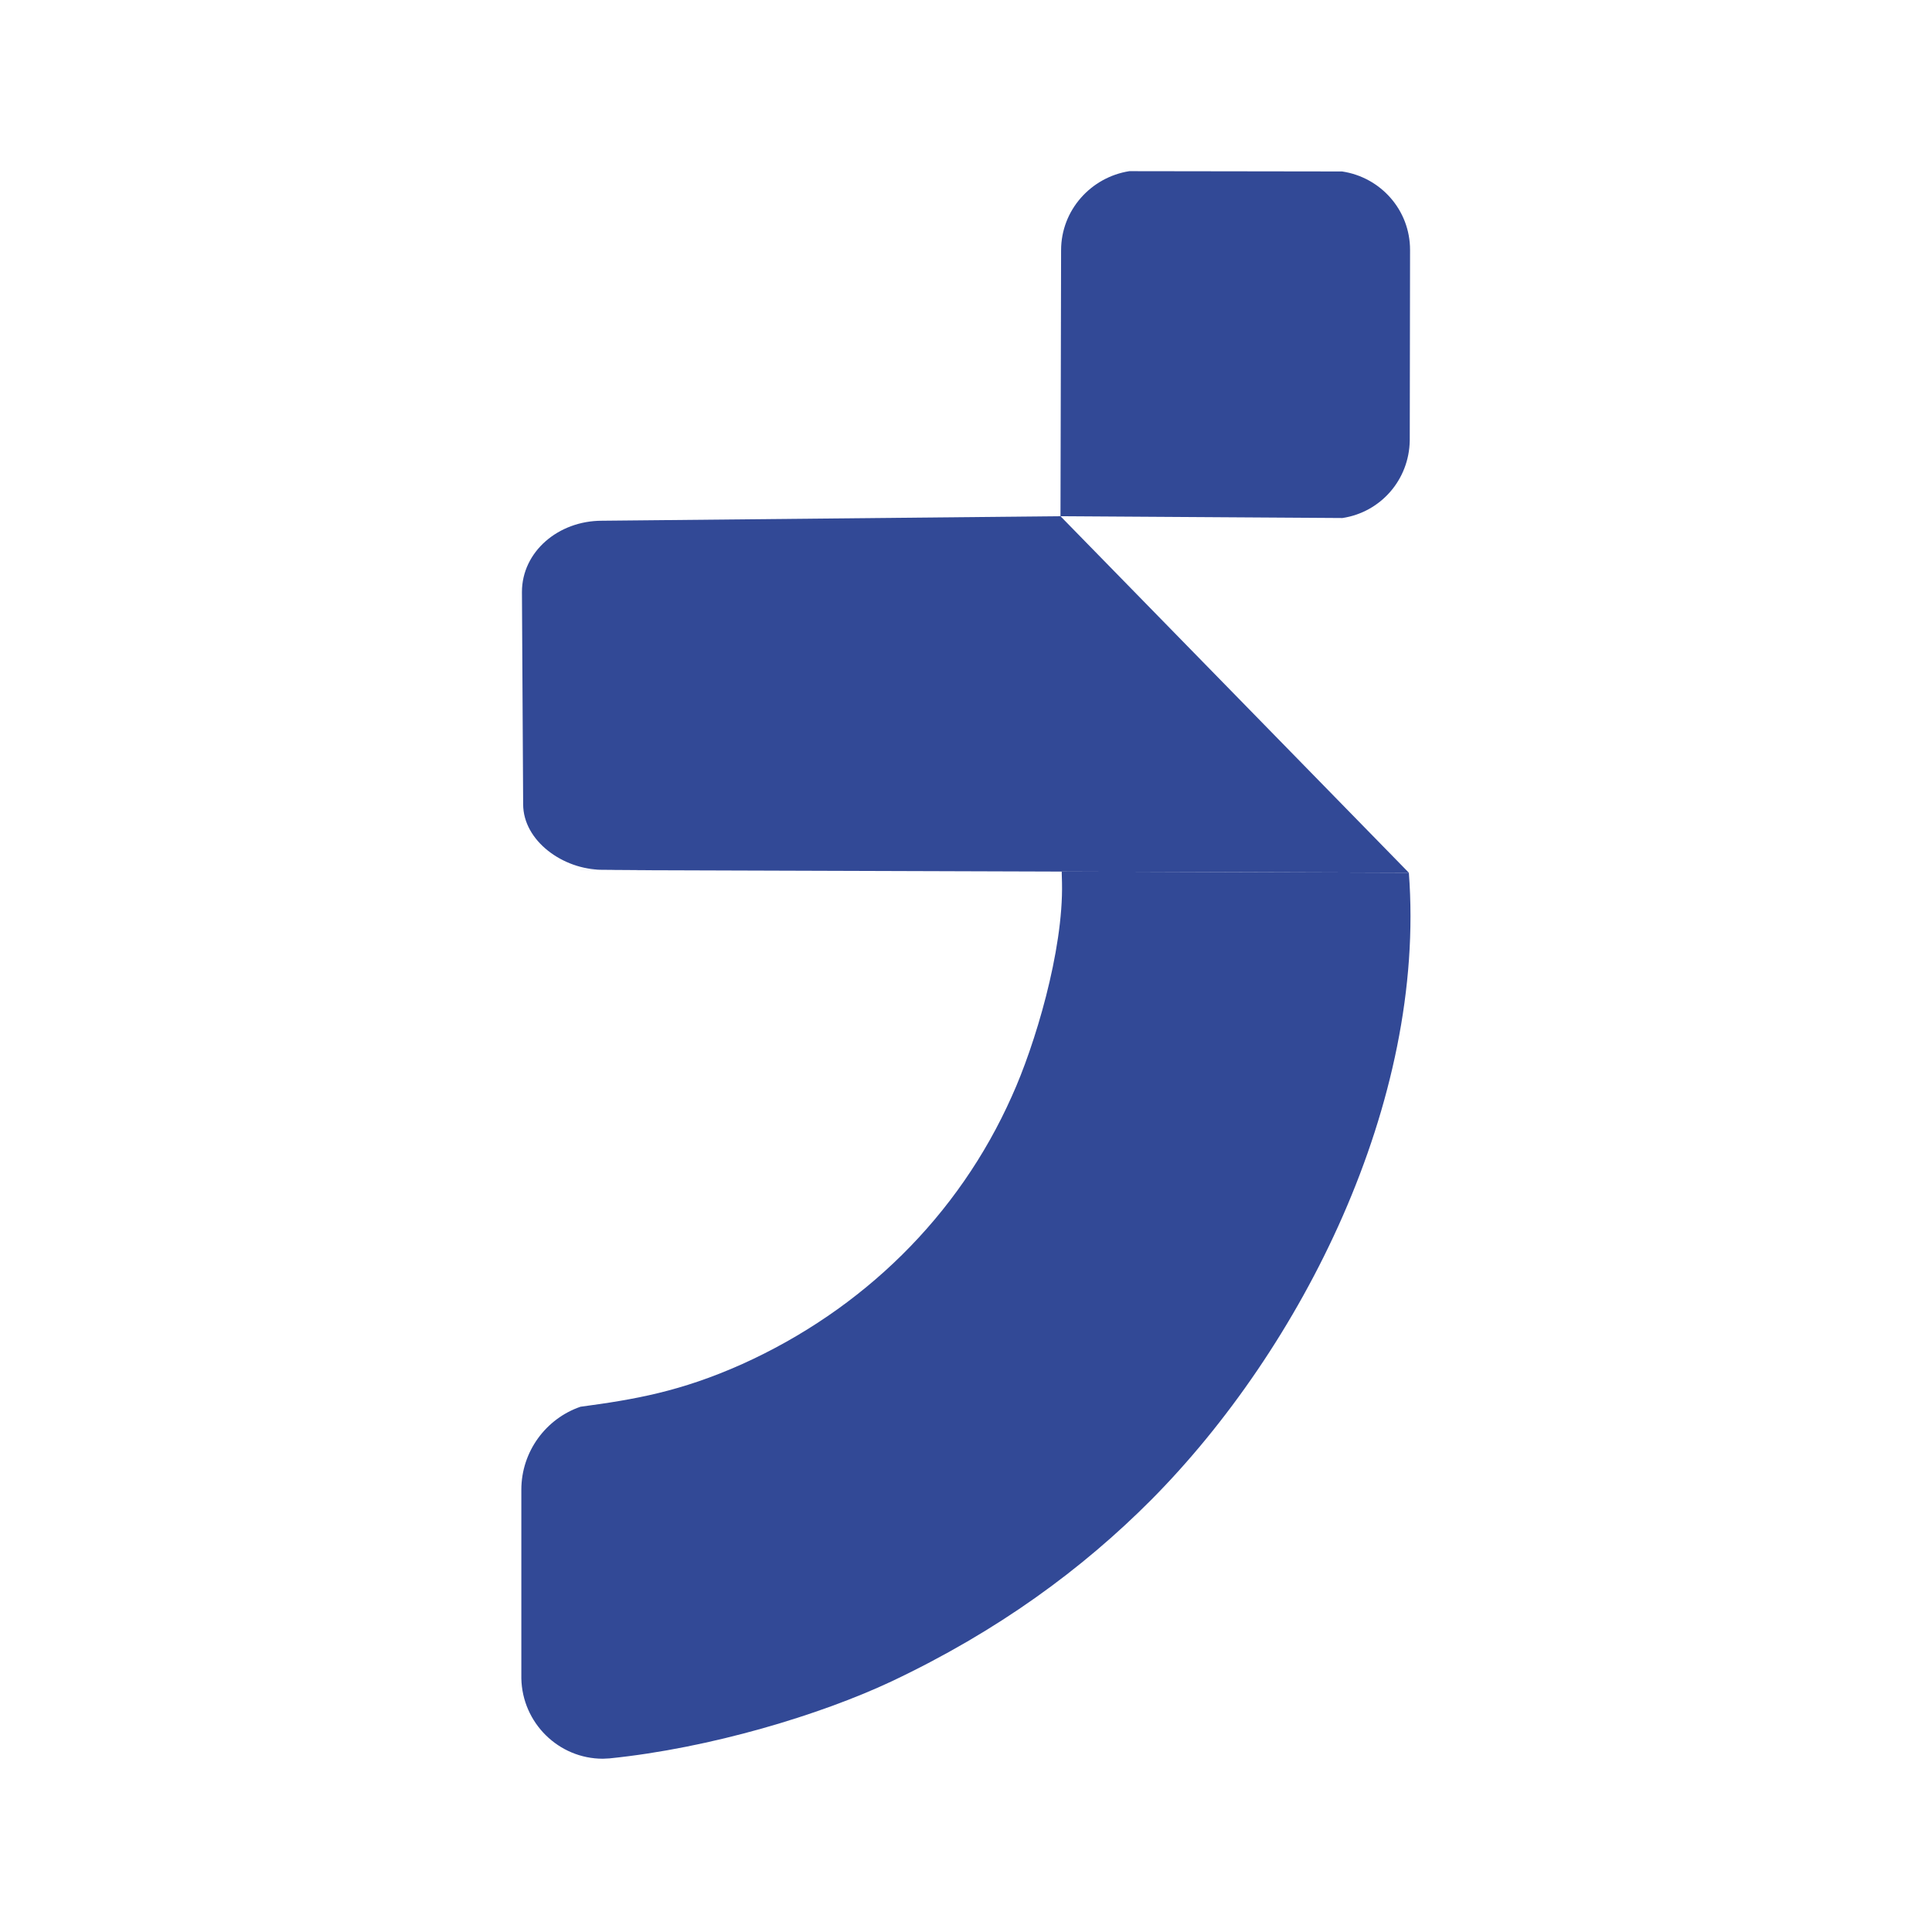
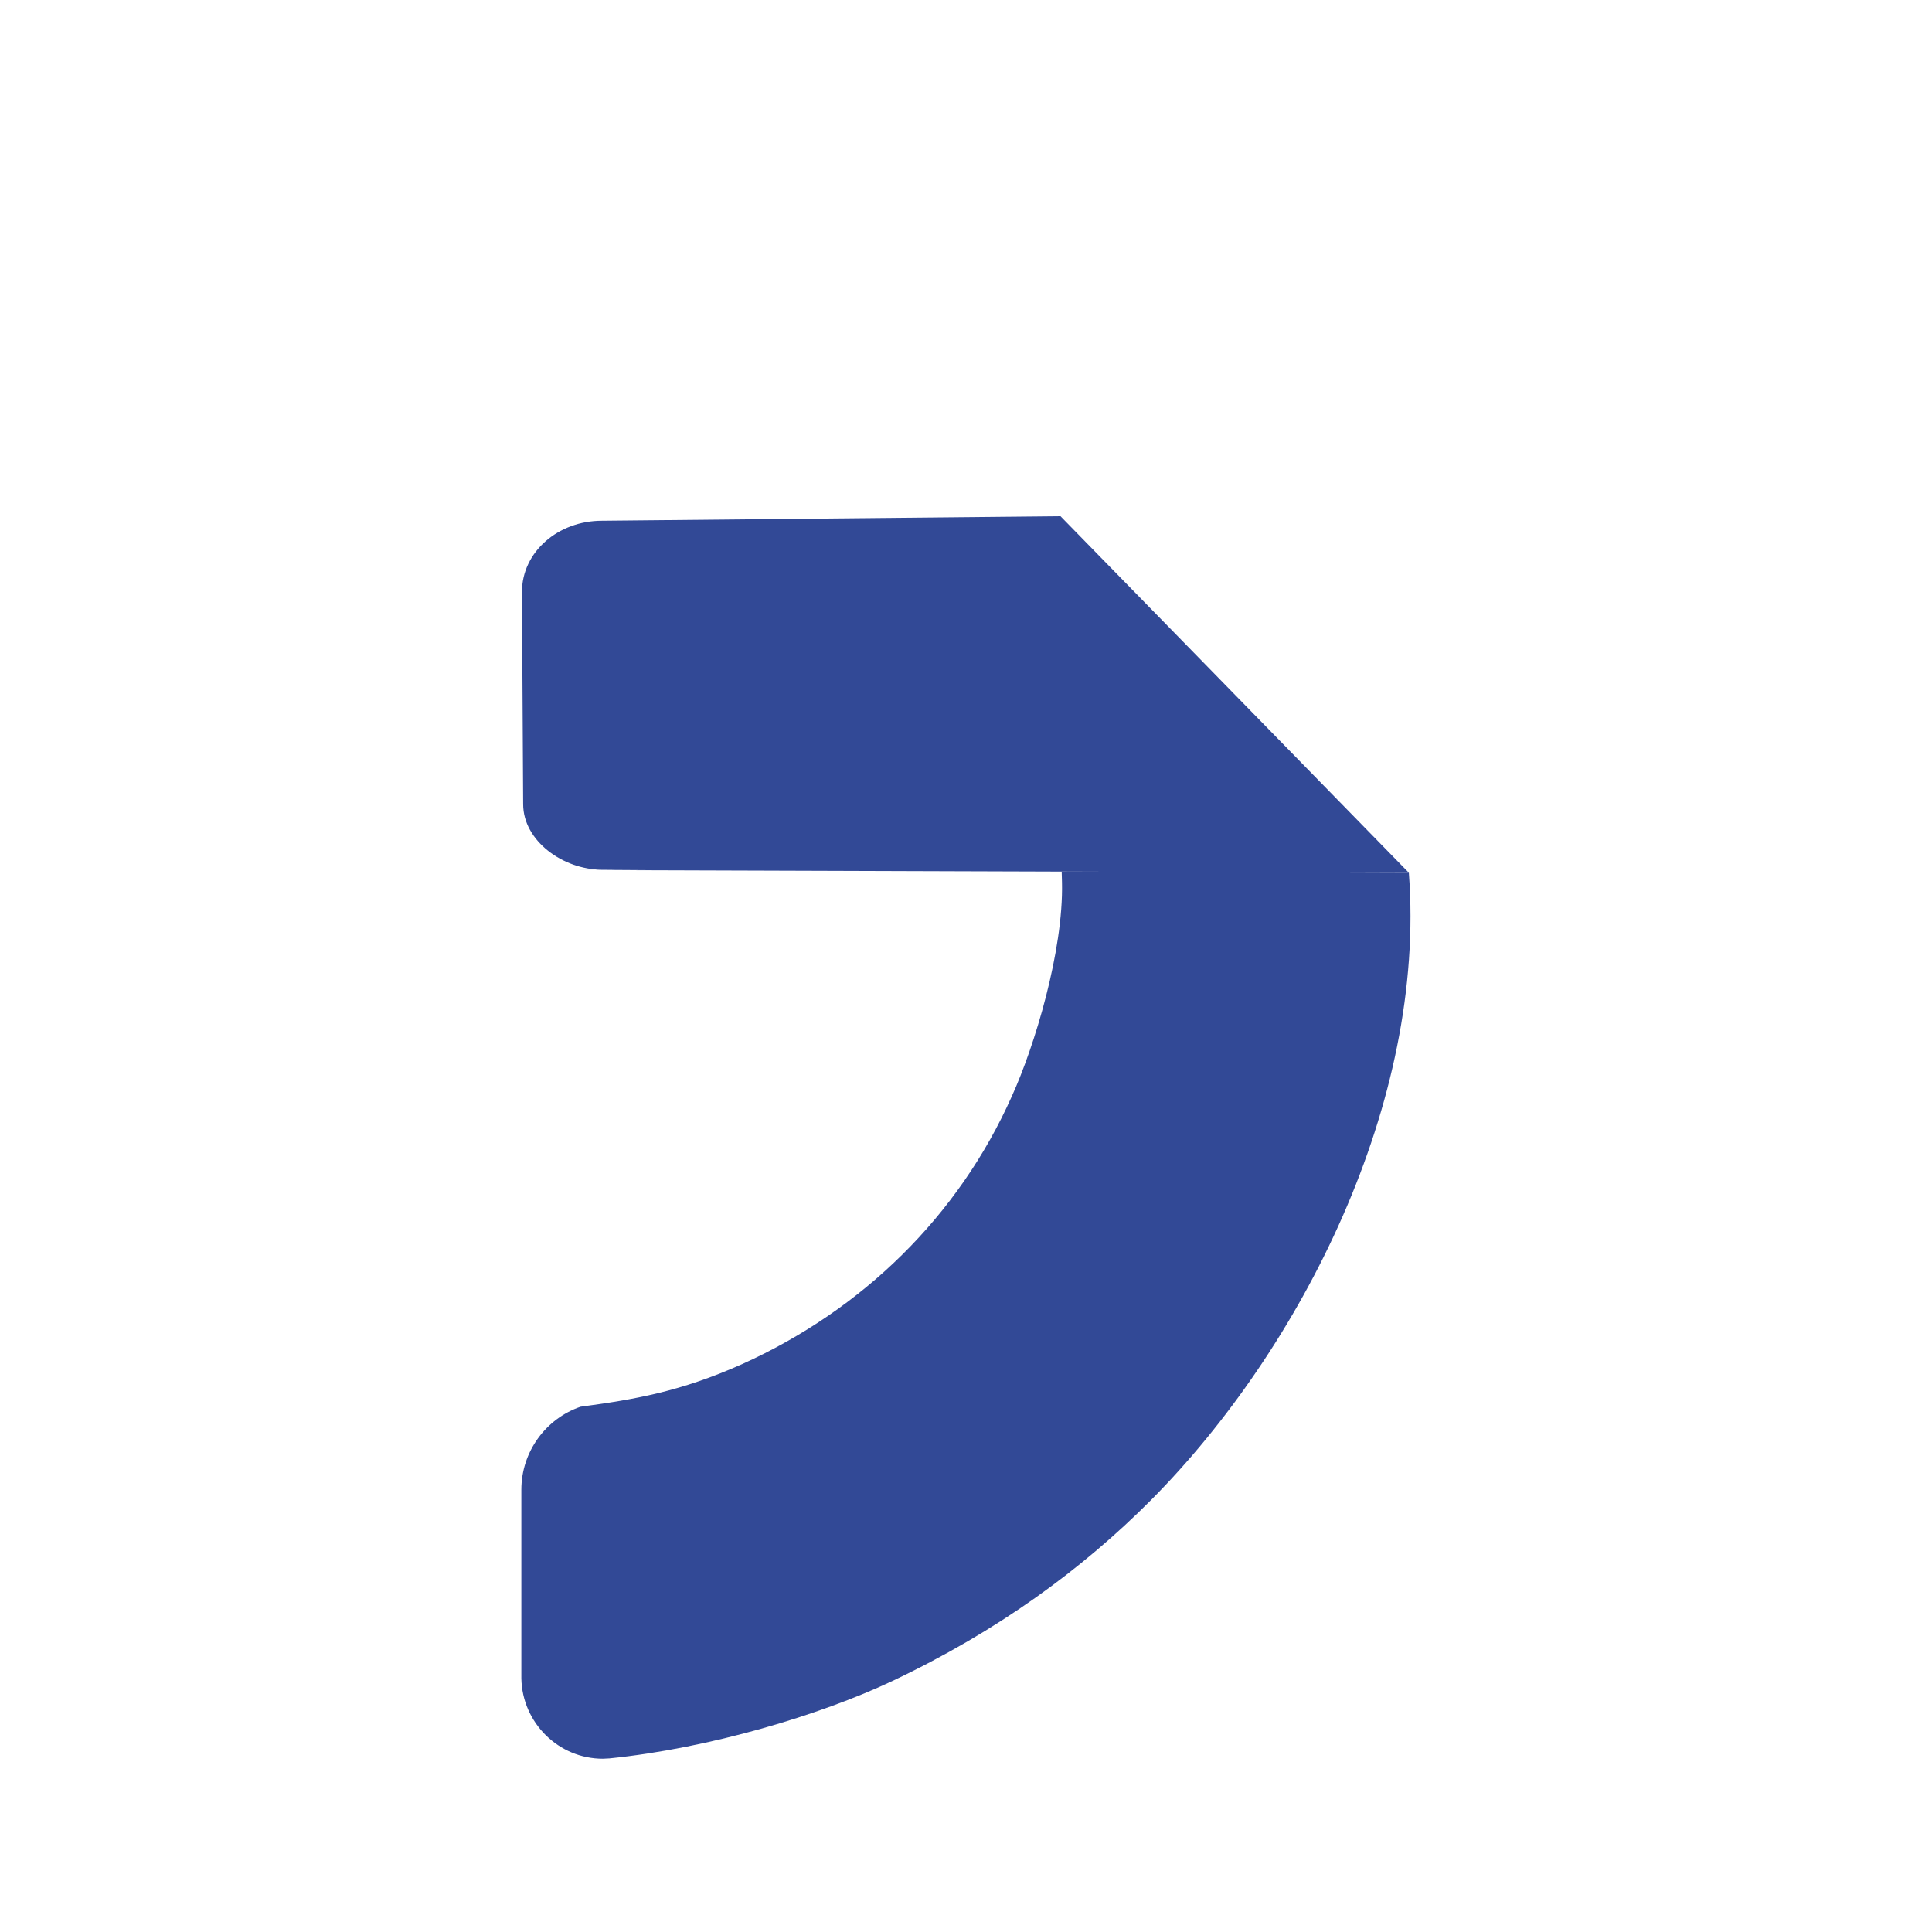
<svg xmlns="http://www.w3.org/2000/svg" xml:space="preserve" width="64px" height="64px" version="1.1" style="shape-rendering:geometricPrecision; text-rendering:geometricPrecision; image-rendering:optimizeQuality; fill-rule:evenodd; clip-rule:evenodd" viewBox="0 0 64 64">
  <defs>
    <style type="text/css">
   
    .fil0 {fill:none}
    .fil1 {fill:#324996}
   
  </style>
  </defs>
  <g id="Layer_x0020_1">
    <rect class="fil0" width="64" height="64" />
    <g id="_2765196661584">
      <path class="fil1" d="M46.67 28.91c0.58,7.61 -3.56,15.76 -8.53,20.77 -2.29,2.3 -5.08,4.35 -8.61,6.02 -2.34,1.1 -5.99,2.21 -9.35,2.55l0 0 -0.01 0 0 0c-0.07,0 -0.13,0.01 -0.2,0.01 -1.47,0 -2.67,-1.19 -2.7,-2.66l0 2.73 0 -11.47 0 2.49c0,-1.27 0.82,-2.36 1.96,-2.75l0 0c1.79,-0.24 3.31,-0.5 5.35,-1.41 3.99,-1.8 7.17,-4.9 8.94,-8.88 0.75,-1.65 1.71,-4.81 1.66,-7.07l-0.01 -0.37 11.5 0.04z" />
      <path class="fil1" d="M35.13 17.1l11.54 11.81 -27.86 -0.09 2.63 0 -1.5 -0.01c-1.28,0 -2.61,-0.95 -2.61,-2.17l-0.04 -7.03c0,-1.33 1.2,-2.36 2.65,-2.36l0 0 15.19 -0.15z" />
-       <path class="fil1" d="M44.47 17.16l-9.34 -0.06 0.02 -8.81c0,-1.33 0.99,-2.42 2.26,-2.62l7.09 0.01 -0.04 0c1.27,0.19 2.25,1.27 2.25,2.6l0 0.01 -0.01 6.3c-0.02,1.31 -0.97,2.38 -2.23,2.57z" />
    </g>
  </g>
</svg>